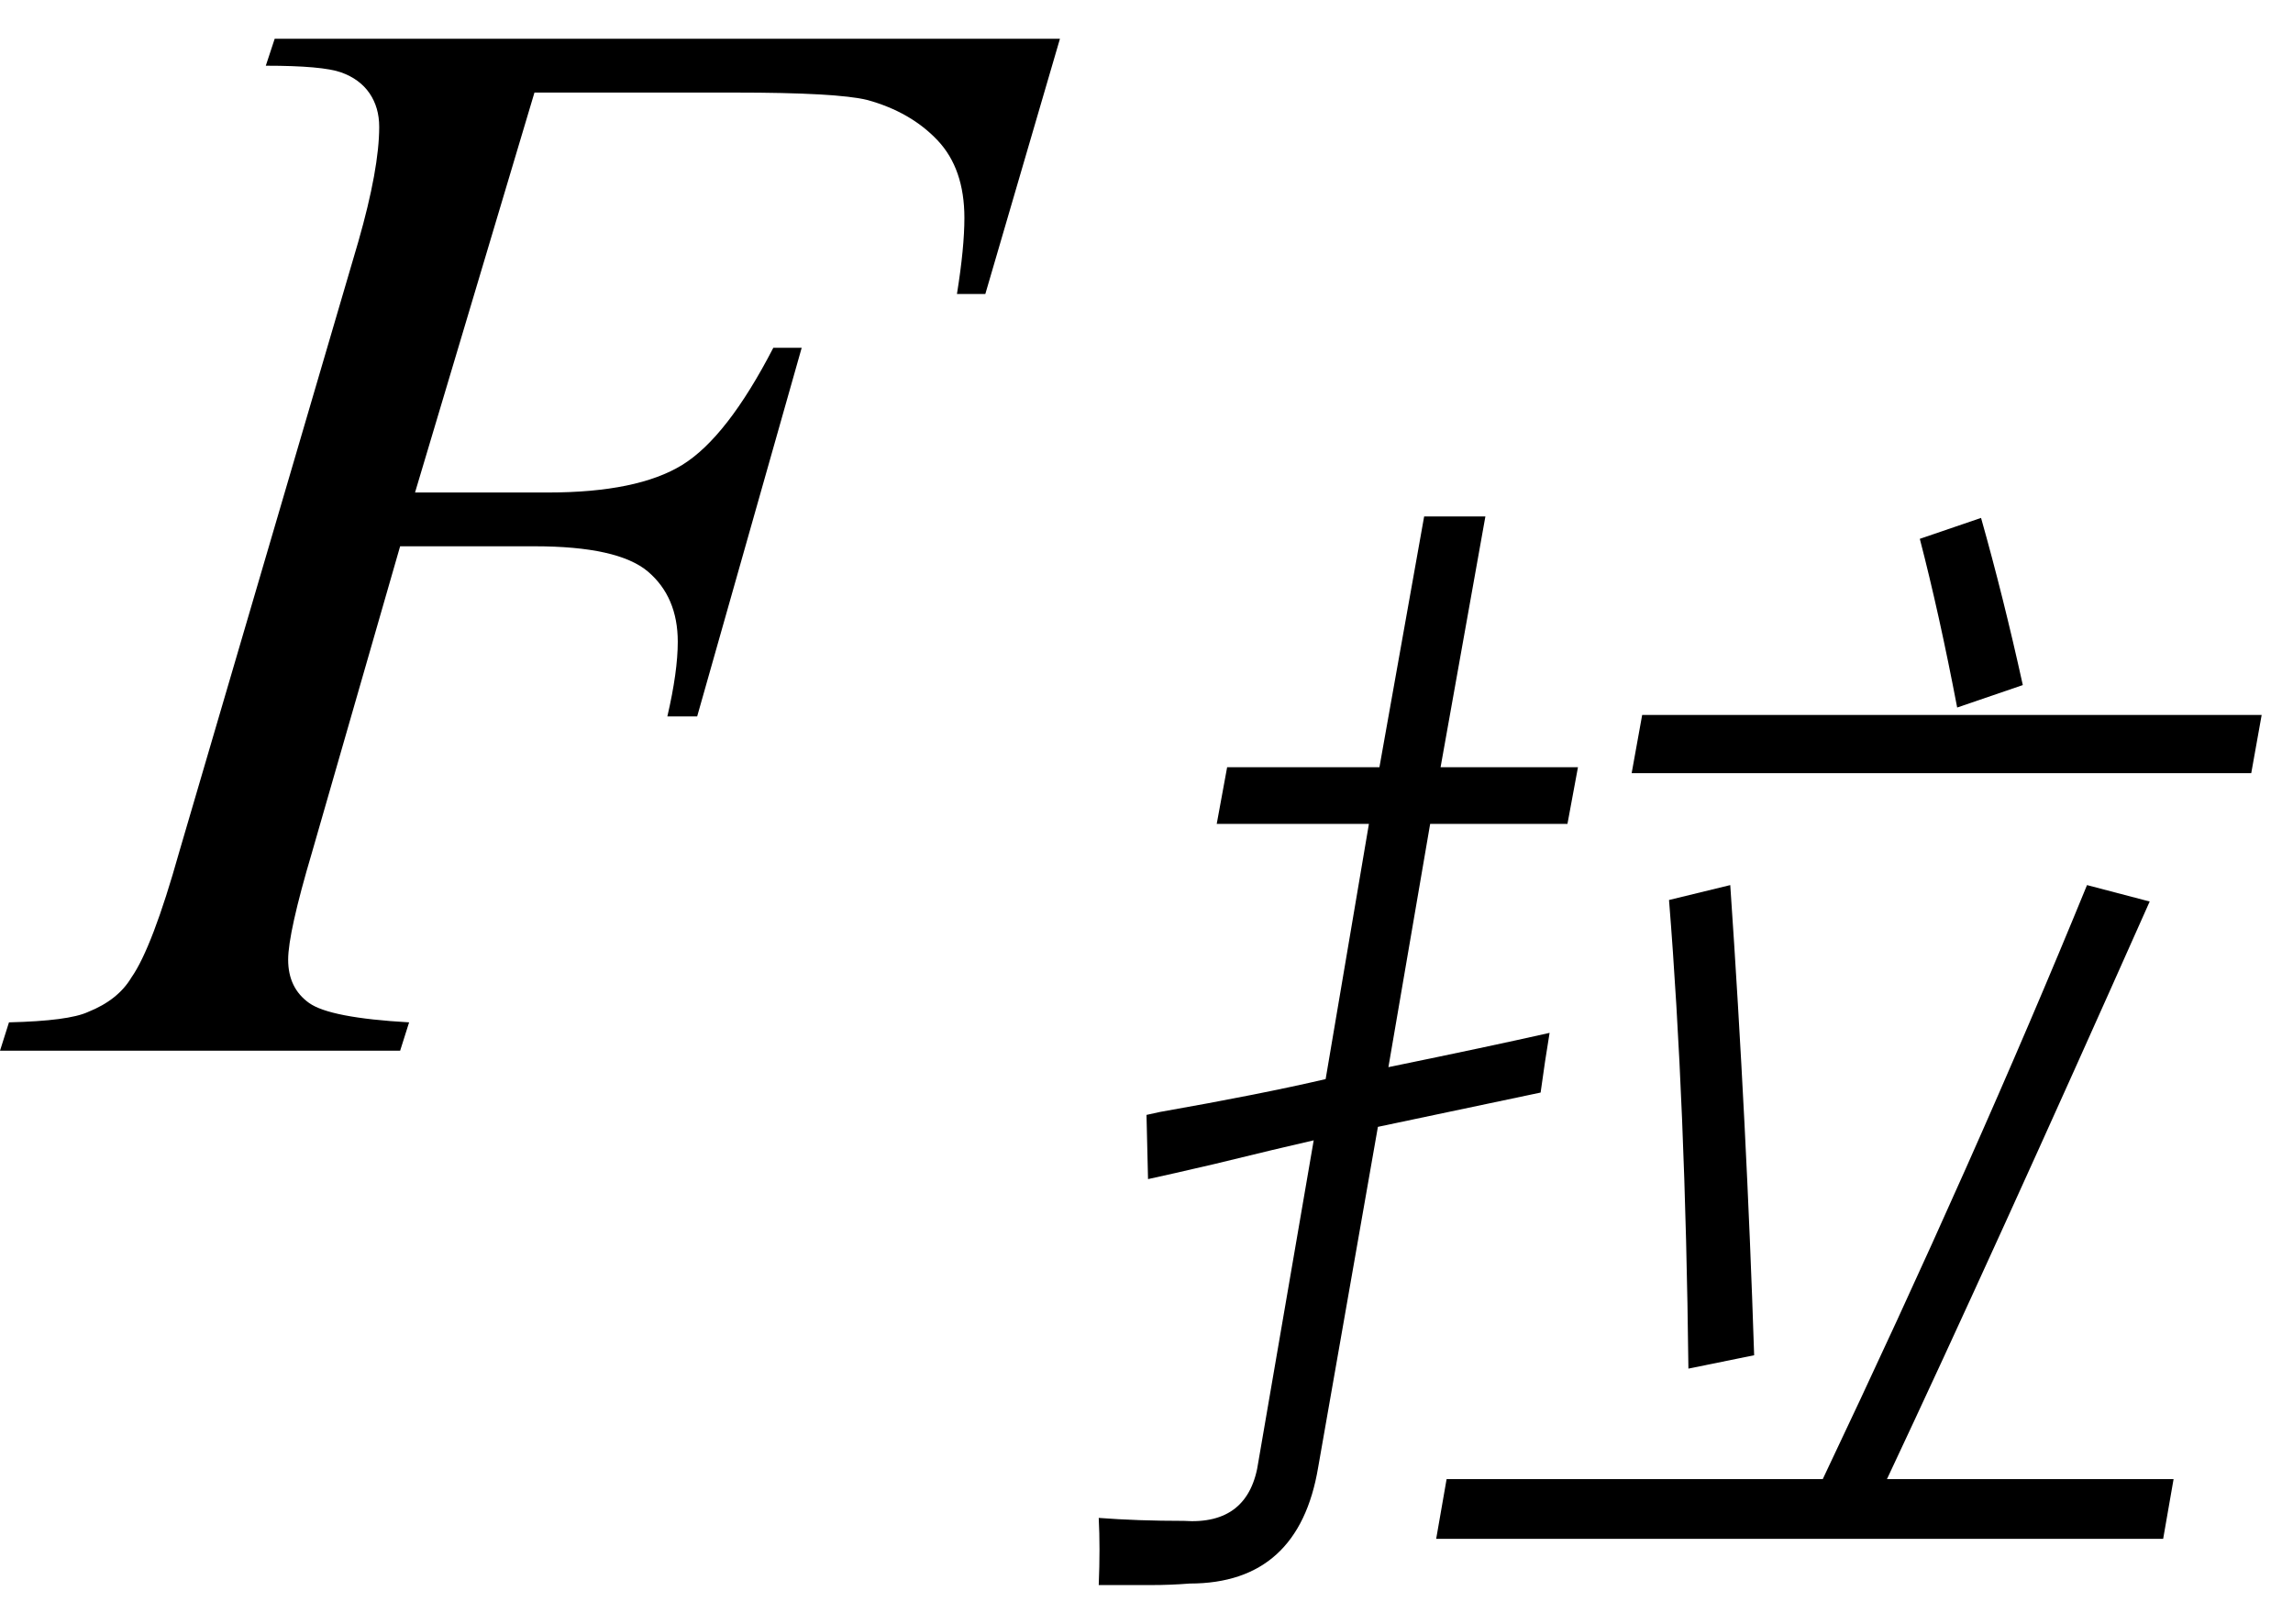
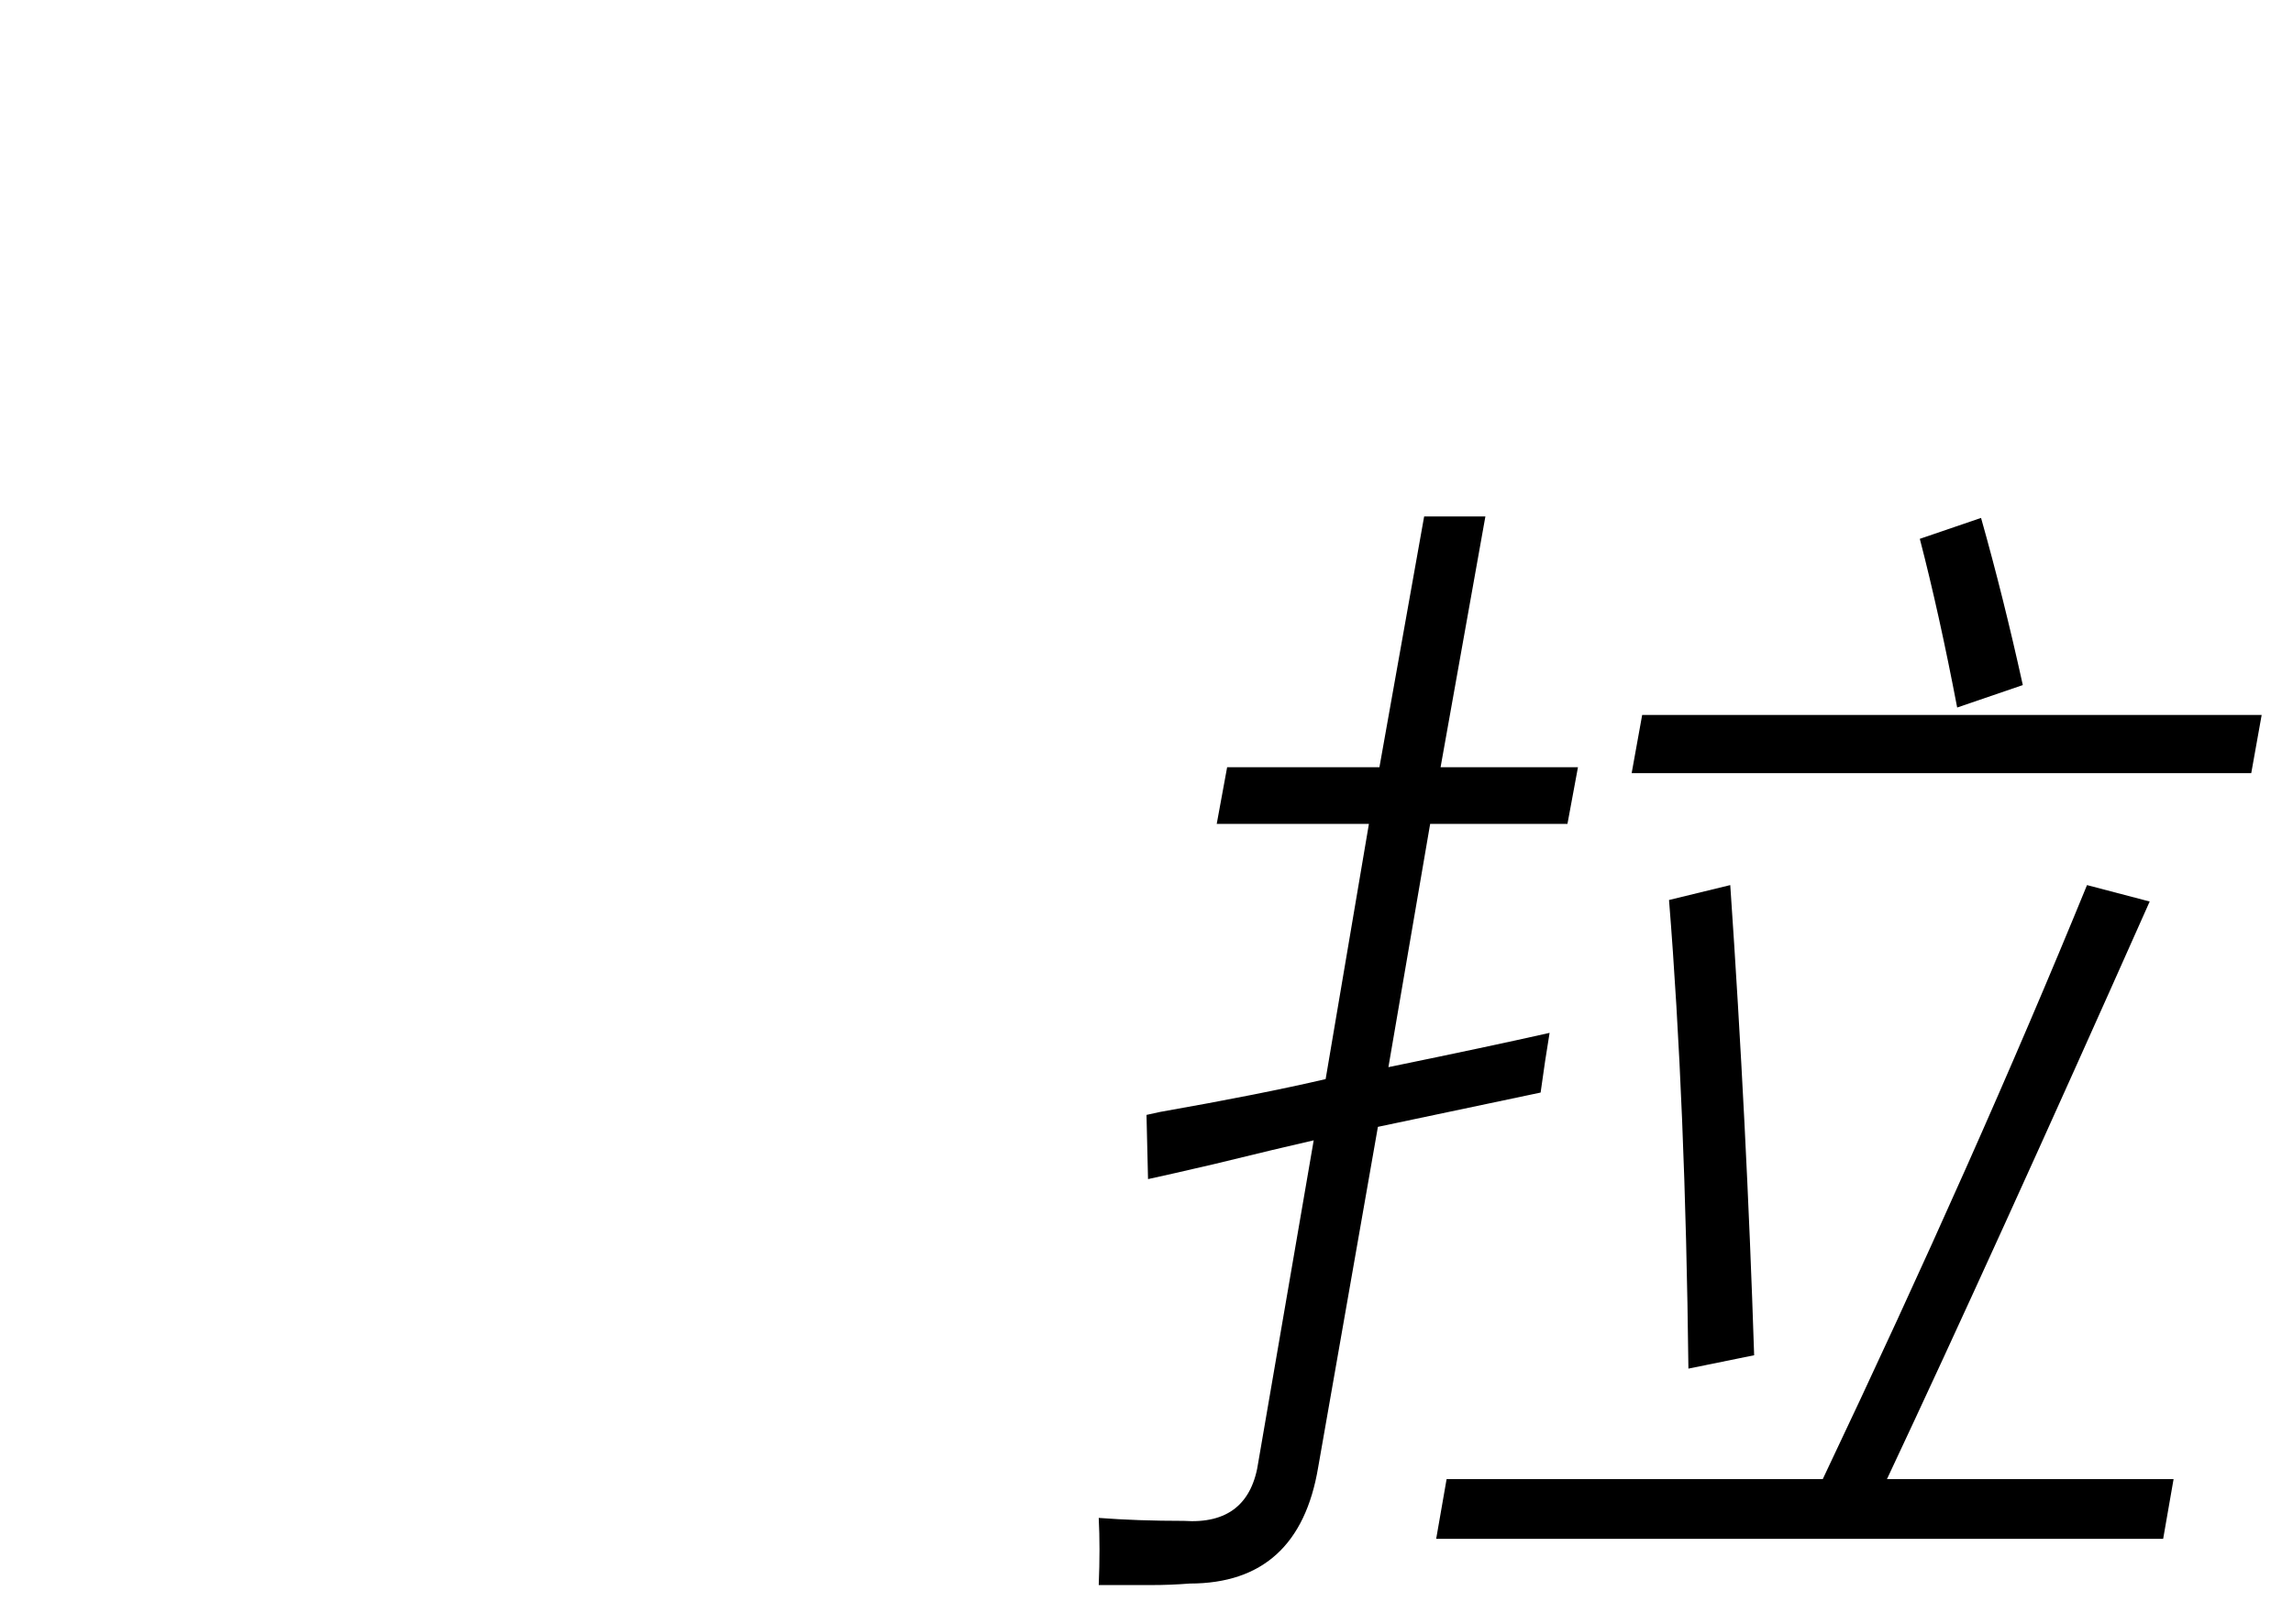
<svg xmlns="http://www.w3.org/2000/svg" stroke-dasharray="none" shape-rendering="auto" font-family="'Dialog'" width="24" text-rendering="auto" fill-opacity="1" contentScriptType="text/ecmascript" color-interpolation="auto" color-rendering="auto" preserveAspectRatio="xMidYMid meet" font-size="12" fill="black" stroke="black" image-rendering="auto" stroke-miterlimit="10" zoomAndPan="magnify" version="1.0" stroke-linecap="square" stroke-linejoin="miter" contentStyleType="text/css" font-style="normal" height="17" stroke-width="1" stroke-dashoffset="0" font-weight="normal" stroke-opacity="1">
  <defs id="genericDefs" />
  <g>
    <g text-rendering="optimizeLegibility" transform="translate(0.391,11)" color-rendering="optimizeQuality" color-interpolation="linearRGB" image-rendering="optimizeQuality">
-       <path d="M5.203 -10.031 L3.953 -5.844 L5.344 -5.844 Q6.281 -5.844 6.75 -6.133 Q7.219 -6.422 7.703 -7.359 L8 -7.359 L6.906 -3.5 L6.594 -3.5 Q6.703 -3.969 6.703 -4.281 Q6.703 -4.75 6.391 -5.016 Q6.078 -5.281 5.203 -5.281 L3.797 -5.281 L2.875 -2.078 Q2.625 -1.234 2.625 -0.953 Q2.625 -0.656 2.844 -0.5 Q3.062 -0.344 3.891 -0.297 L3.797 0 L-0.391 0 L-0.297 -0.297 Q0.328 -0.312 0.531 -0.406 Q0.844 -0.531 0.984 -0.766 Q1.203 -1.078 1.484 -2.078 L3.359 -8.469 Q3.578 -9.234 3.578 -9.672 Q3.578 -9.875 3.477 -10.023 Q3.375 -10.172 3.18 -10.242 Q2.984 -10.312 2.391 -10.312 L2.484 -10.594 L10.703 -10.594 L9.922 -7.922 L9.625 -7.922 Q9.703 -8.406 9.703 -8.719 Q9.703 -9.234 9.422 -9.531 Q9.141 -9.828 8.688 -9.953 Q8.375 -10.031 7.297 -10.031 L5.203 -10.031 Z" stroke="none" />
-     </g>
+       </g>
    <g text-rendering="optimizeLegibility" transform="translate(11.094,15.266)" color-rendering="optimizeQuality" color-interpolation="linearRGB" image-rendering="optimizeQuality">
      <path d="M0.922 -2.922 L0.906 -3.594 Q0.969 -3.609 1.047 -3.625 Q2.109 -3.812 2.781 -3.969 L3.234 -6.641 L1.641 -6.641 L1.75 -7.234 L3.344 -7.234 L3.812 -9.859 L4.453 -9.859 L3.984 -7.234 L5.422 -7.234 L5.312 -6.641 L3.875 -6.641 L3.438 -4.094 Q4.5 -4.312 5.125 -4.453 Q5.078 -4.172 5.031 -3.828 L3.328 -3.469 L2.703 0.094 Q2.5 1.312 1.359 1.312 Q1.156 1.328 0.953 1.328 Q0.844 1.328 0.719 1.328 Q0.609 1.328 0.406 1.328 Q0.422 0.938 0.406 0.625 Q0.812 0.656 1.297 0.656 Q1.984 0.703 2.078 0.031 L2.656 -3.328 Q2.312 -3.25 1.609 -3.078 Q1.141 -2.969 0.922 -2.922 ZM4.047 0.219 L7.984 0.219 Q9.594 -3.172 10.75 -6 L11.406 -5.828 Q9.766 -2.141 8.656 0.219 L11.656 0.219 L11.547 0.844 L3.938 0.844 L4.047 0.219 ZM6.094 -7.781 L12.578 -7.781 L12.469 -7.172 L5.984 -7.172 L6.094 -7.781 ZM6.375 -5.844 L7.016 -6 Q7.188 -3.484 7.266 -1.078 L6.578 -0.938 Q6.547 -3.703 6.375 -5.844 ZM9 -9.625 L9.641 -9.844 Q9.875 -9.016 10.078 -8.094 L9.391 -7.859 Q9.203 -8.844 9 -9.625 Z" stroke="none" />
    </g>
  </g>
</svg>